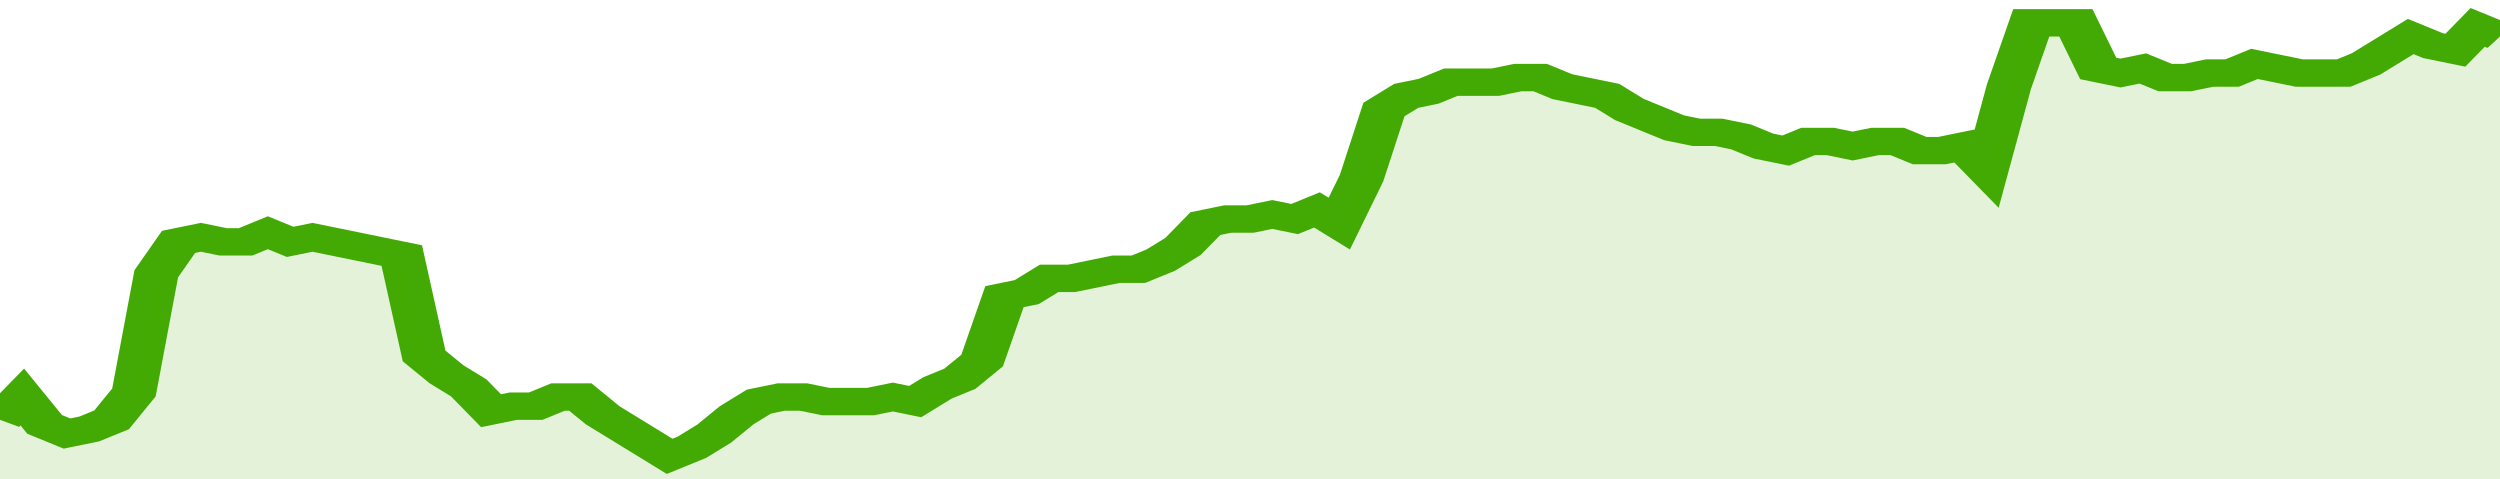
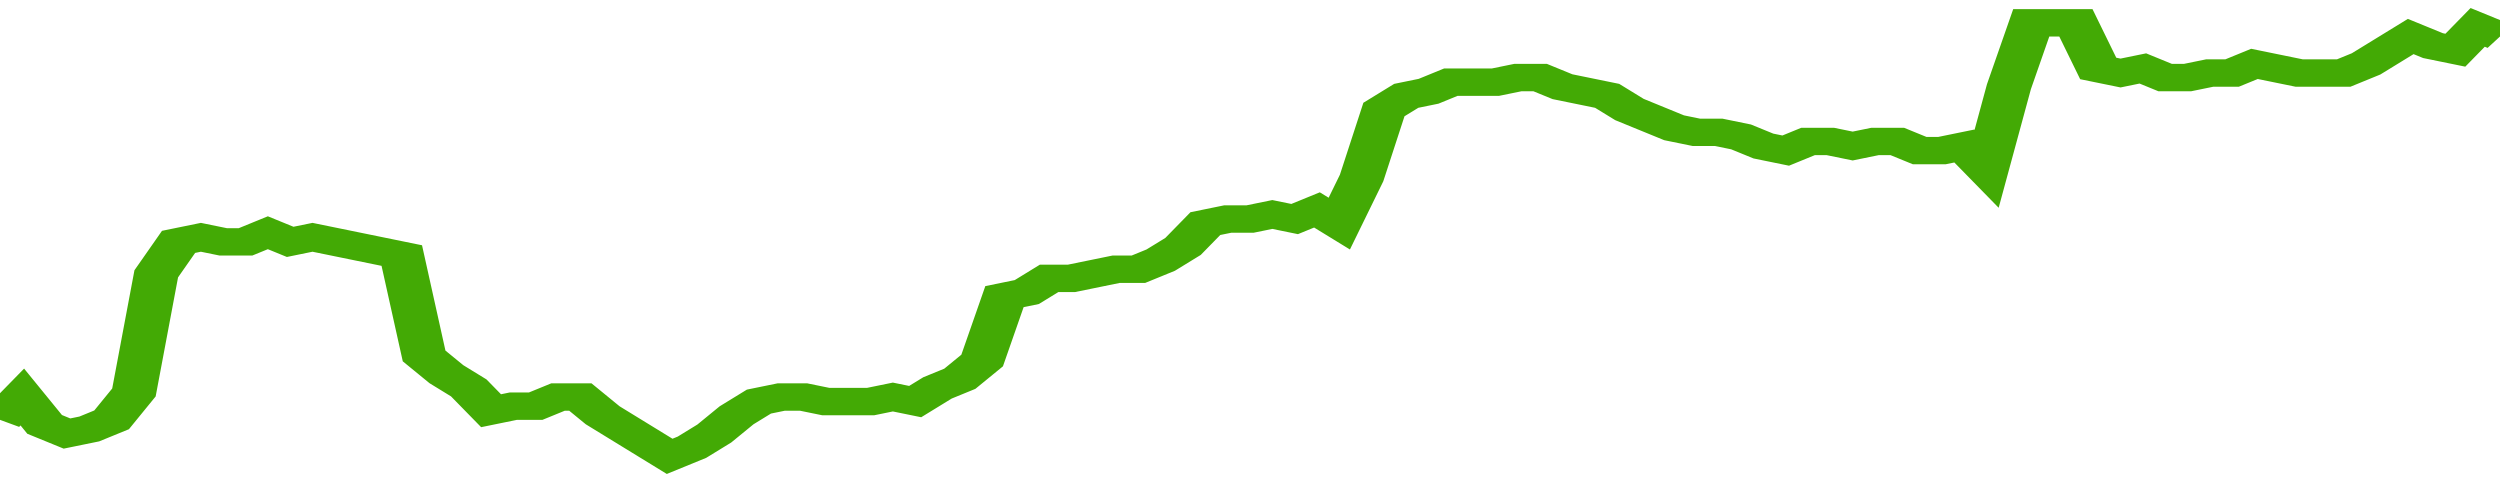
<svg xmlns="http://www.w3.org/2000/svg" viewBox="0 0 336 105" width="120" height="23" preserveAspectRatio="none">
  <polyline fill="none" stroke="#43AA05" stroke-width="6" points="0, 92 3, 87 6, 93 9, 95 12, 94 15, 92 18, 86 21, 60 24, 53 27, 52 30, 53 33, 53 36, 51 39, 53 42, 52 45, 53 48, 54 51, 55 54, 56 57, 78 60, 82 63, 85 66, 90 69, 89 72, 89 75, 87 78, 87 81, 91 84, 94 87, 97 90, 100 93, 98 96, 95 99, 91 102, 88 105, 87 108, 87 111, 88 114, 88 117, 88 120, 87 123, 88 126, 85 129, 83 132, 79 135, 65 138, 64 141, 61 144, 61 147, 60 150, 59 153, 59 156, 57 159, 54 162, 49 165, 48 168, 48 171, 47 174, 48 177, 46 180, 49 183, 39 186, 24 189, 21 192, 20 195, 18 198, 18 201, 18 204, 17 207, 17 210, 19 213, 20 216, 21 219, 24 222, 26 225, 28 228, 29 231, 29 234, 30 237, 32 240, 33 243, 31 246, 31 249, 32 252, 31 255, 31 258, 33 261, 33 264, 32 267, 37 270, 19 273, 5 276, 5 279, 5 282, 15 285, 16 288, 15 291, 17 294, 17 297, 16 300, 16 303, 14 306, 15 309, 16 312, 16 315, 16 318, 14 321, 11 324, 8 327, 10 330, 11 333, 6 336, 8 336, 8 "> </polyline>
-   <polygon fill="#43AA05" opacity="0.15" points="0, 105 0, 92 3, 87 6, 93 9, 95 12, 94 15, 92 18, 86 21, 60 24, 53 27, 52 30, 53 33, 53 36, 51 39, 53 42, 52 45, 53 48, 54 51, 55 54, 56 57, 78 60, 82 63, 85 66, 90 69, 89 72, 89 75, 87 78, 87 81, 91 84, 94 87, 97 90, 100 93, 98 96, 95 99, 91 102, 88 105, 87 108, 87 111, 88 114, 88 117, 88 120, 87 123, 88 126, 85 129, 83 132, 79 135, 65 138, 64 141, 61 144, 61 147, 60 150, 59 153, 59 156, 57 159, 54 162, 49 165, 48 168, 48 171, 47 174, 48 177, 46 180, 49 183, 39 186, 24 189, 21 192, 20 195, 18 198, 18 201, 18 204, 17 207, 17 210, 19 213, 20 216, 21 219, 24 222, 26 225, 28 228, 29 231, 29 234, 30 237, 32 240, 33 243, 31 246, 31 249, 32 252, 31 255, 31 258, 33 261, 33 264, 32 267, 37 270, 19 273, 5 276, 5 279, 5 282, 15 285, 16 288, 15 291, 17 294, 17 297, 16 300, 16 303, 14 306, 15 309, 16 312, 16 315, 16 318, 14 321, 11 324, 8 327, 10 330, 11 333, 6 336, 8 336, 105 " />
</svg>